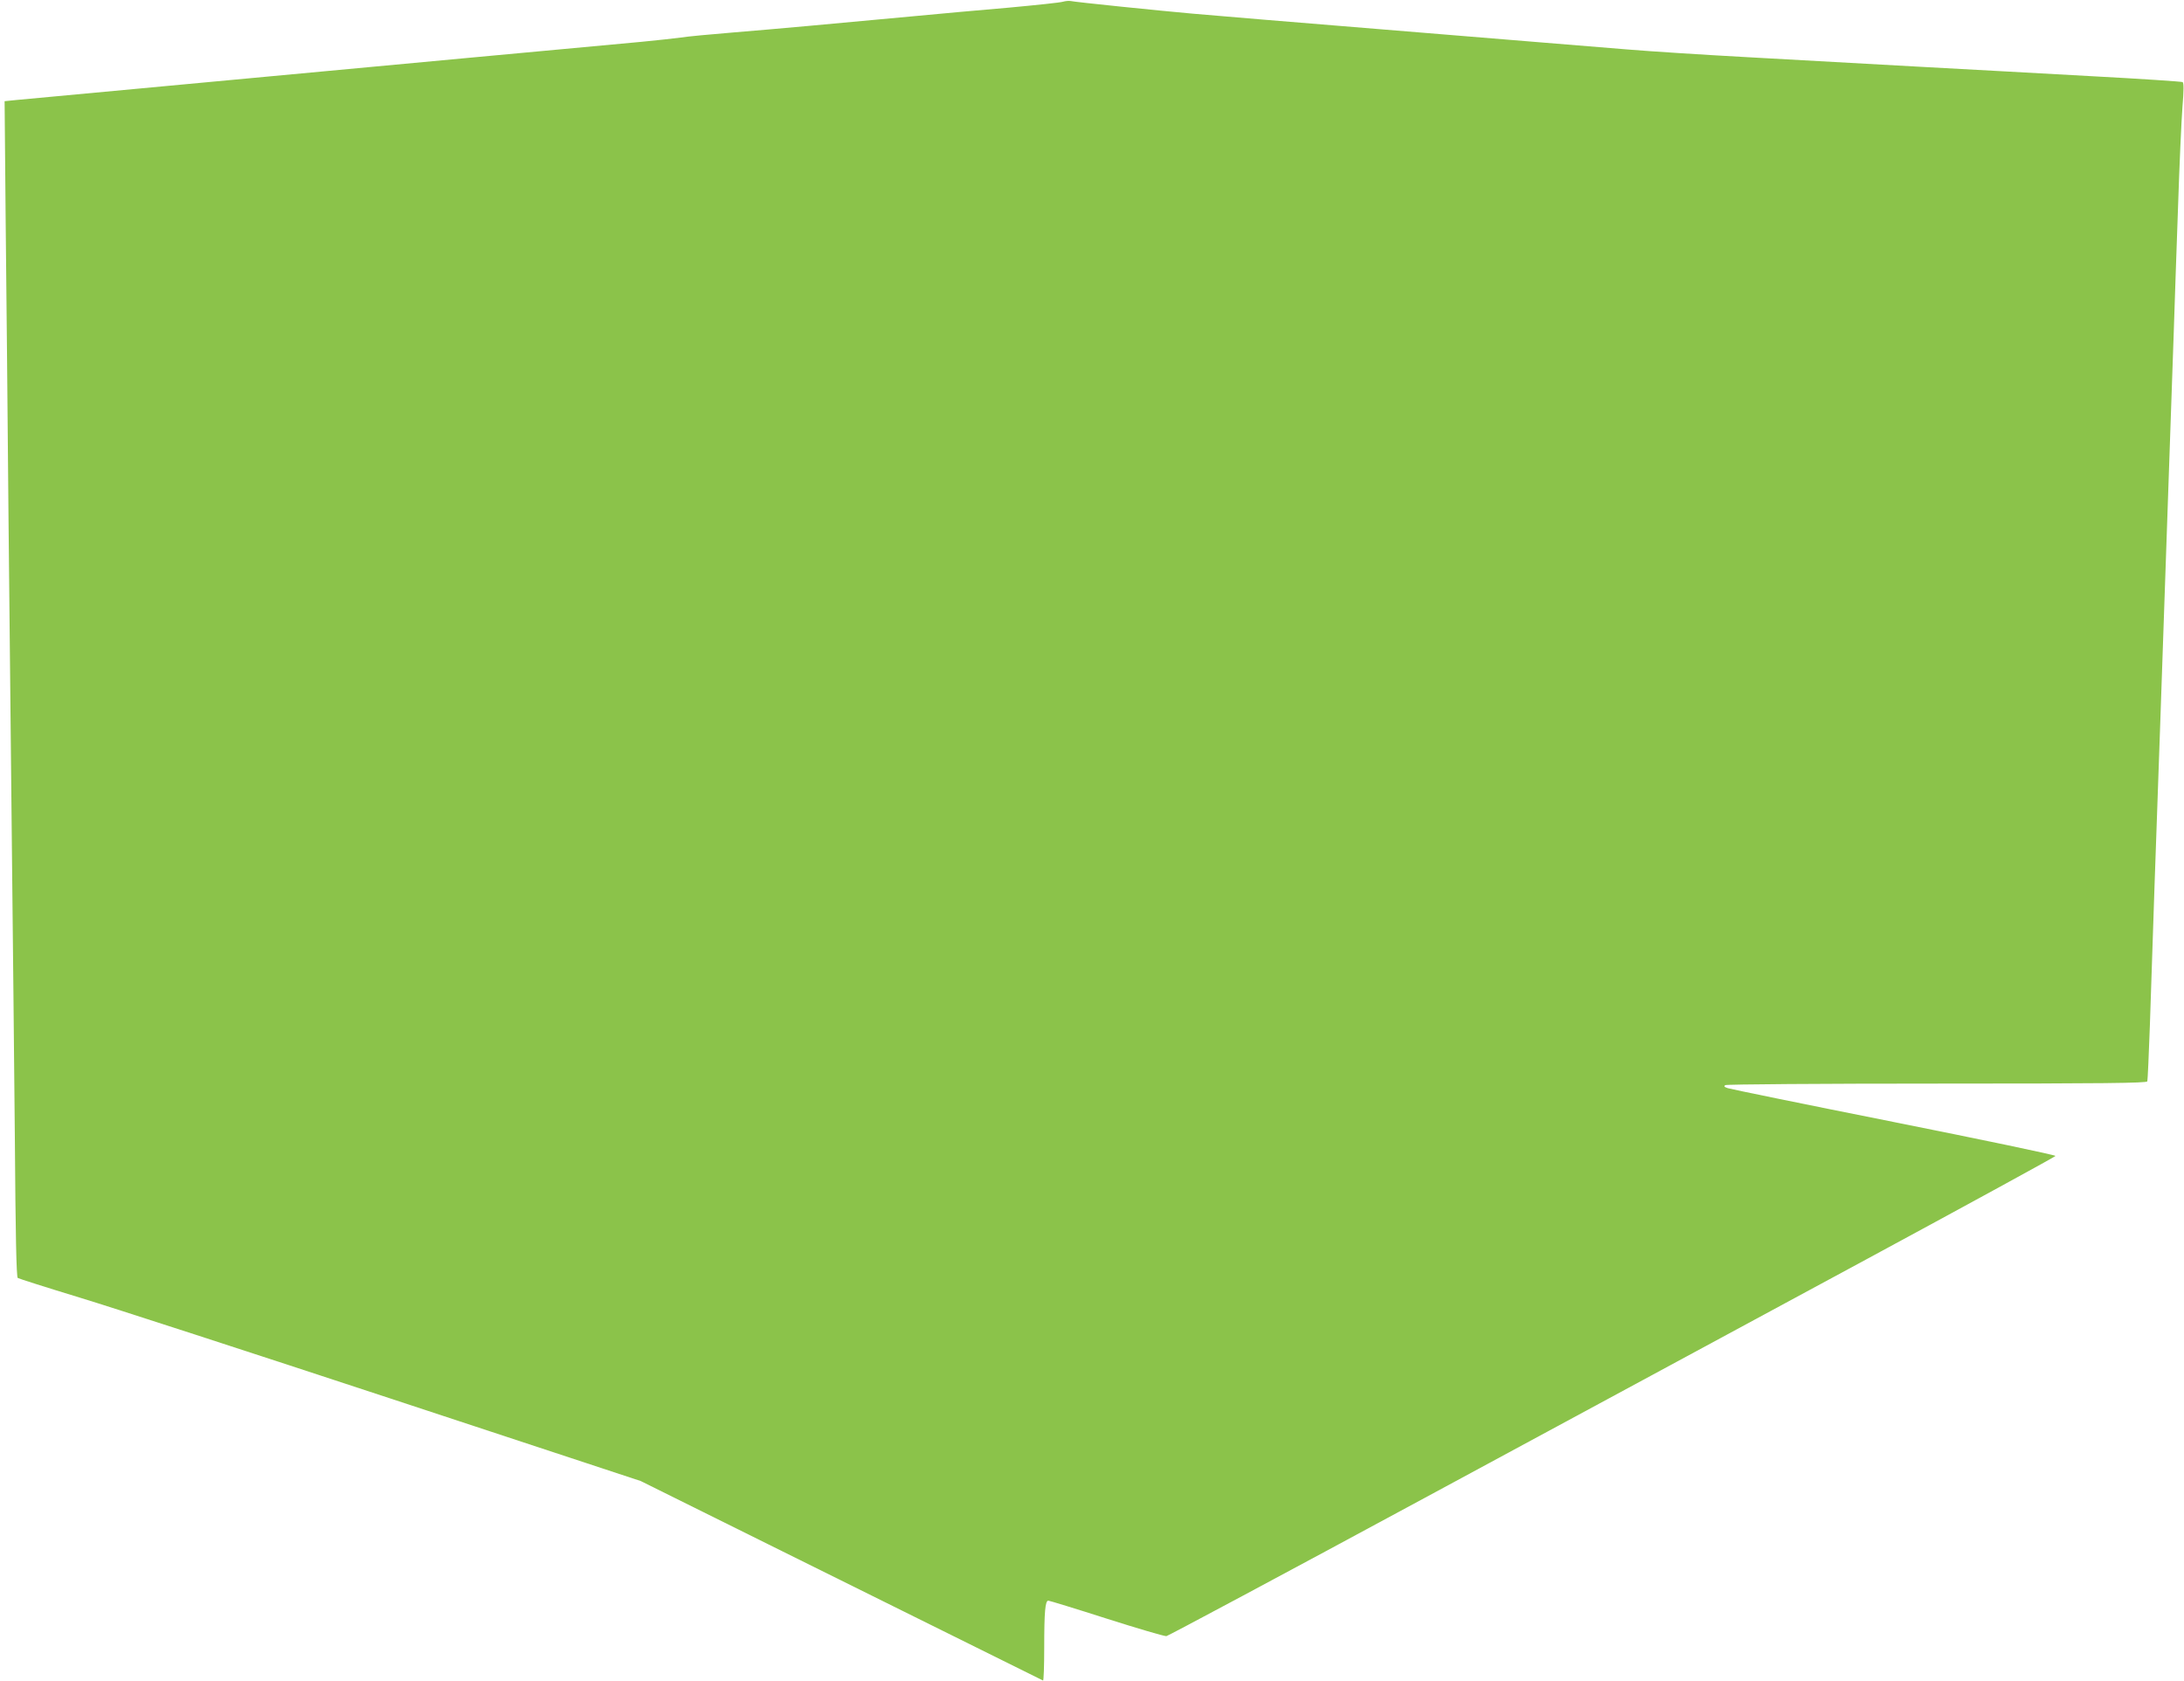
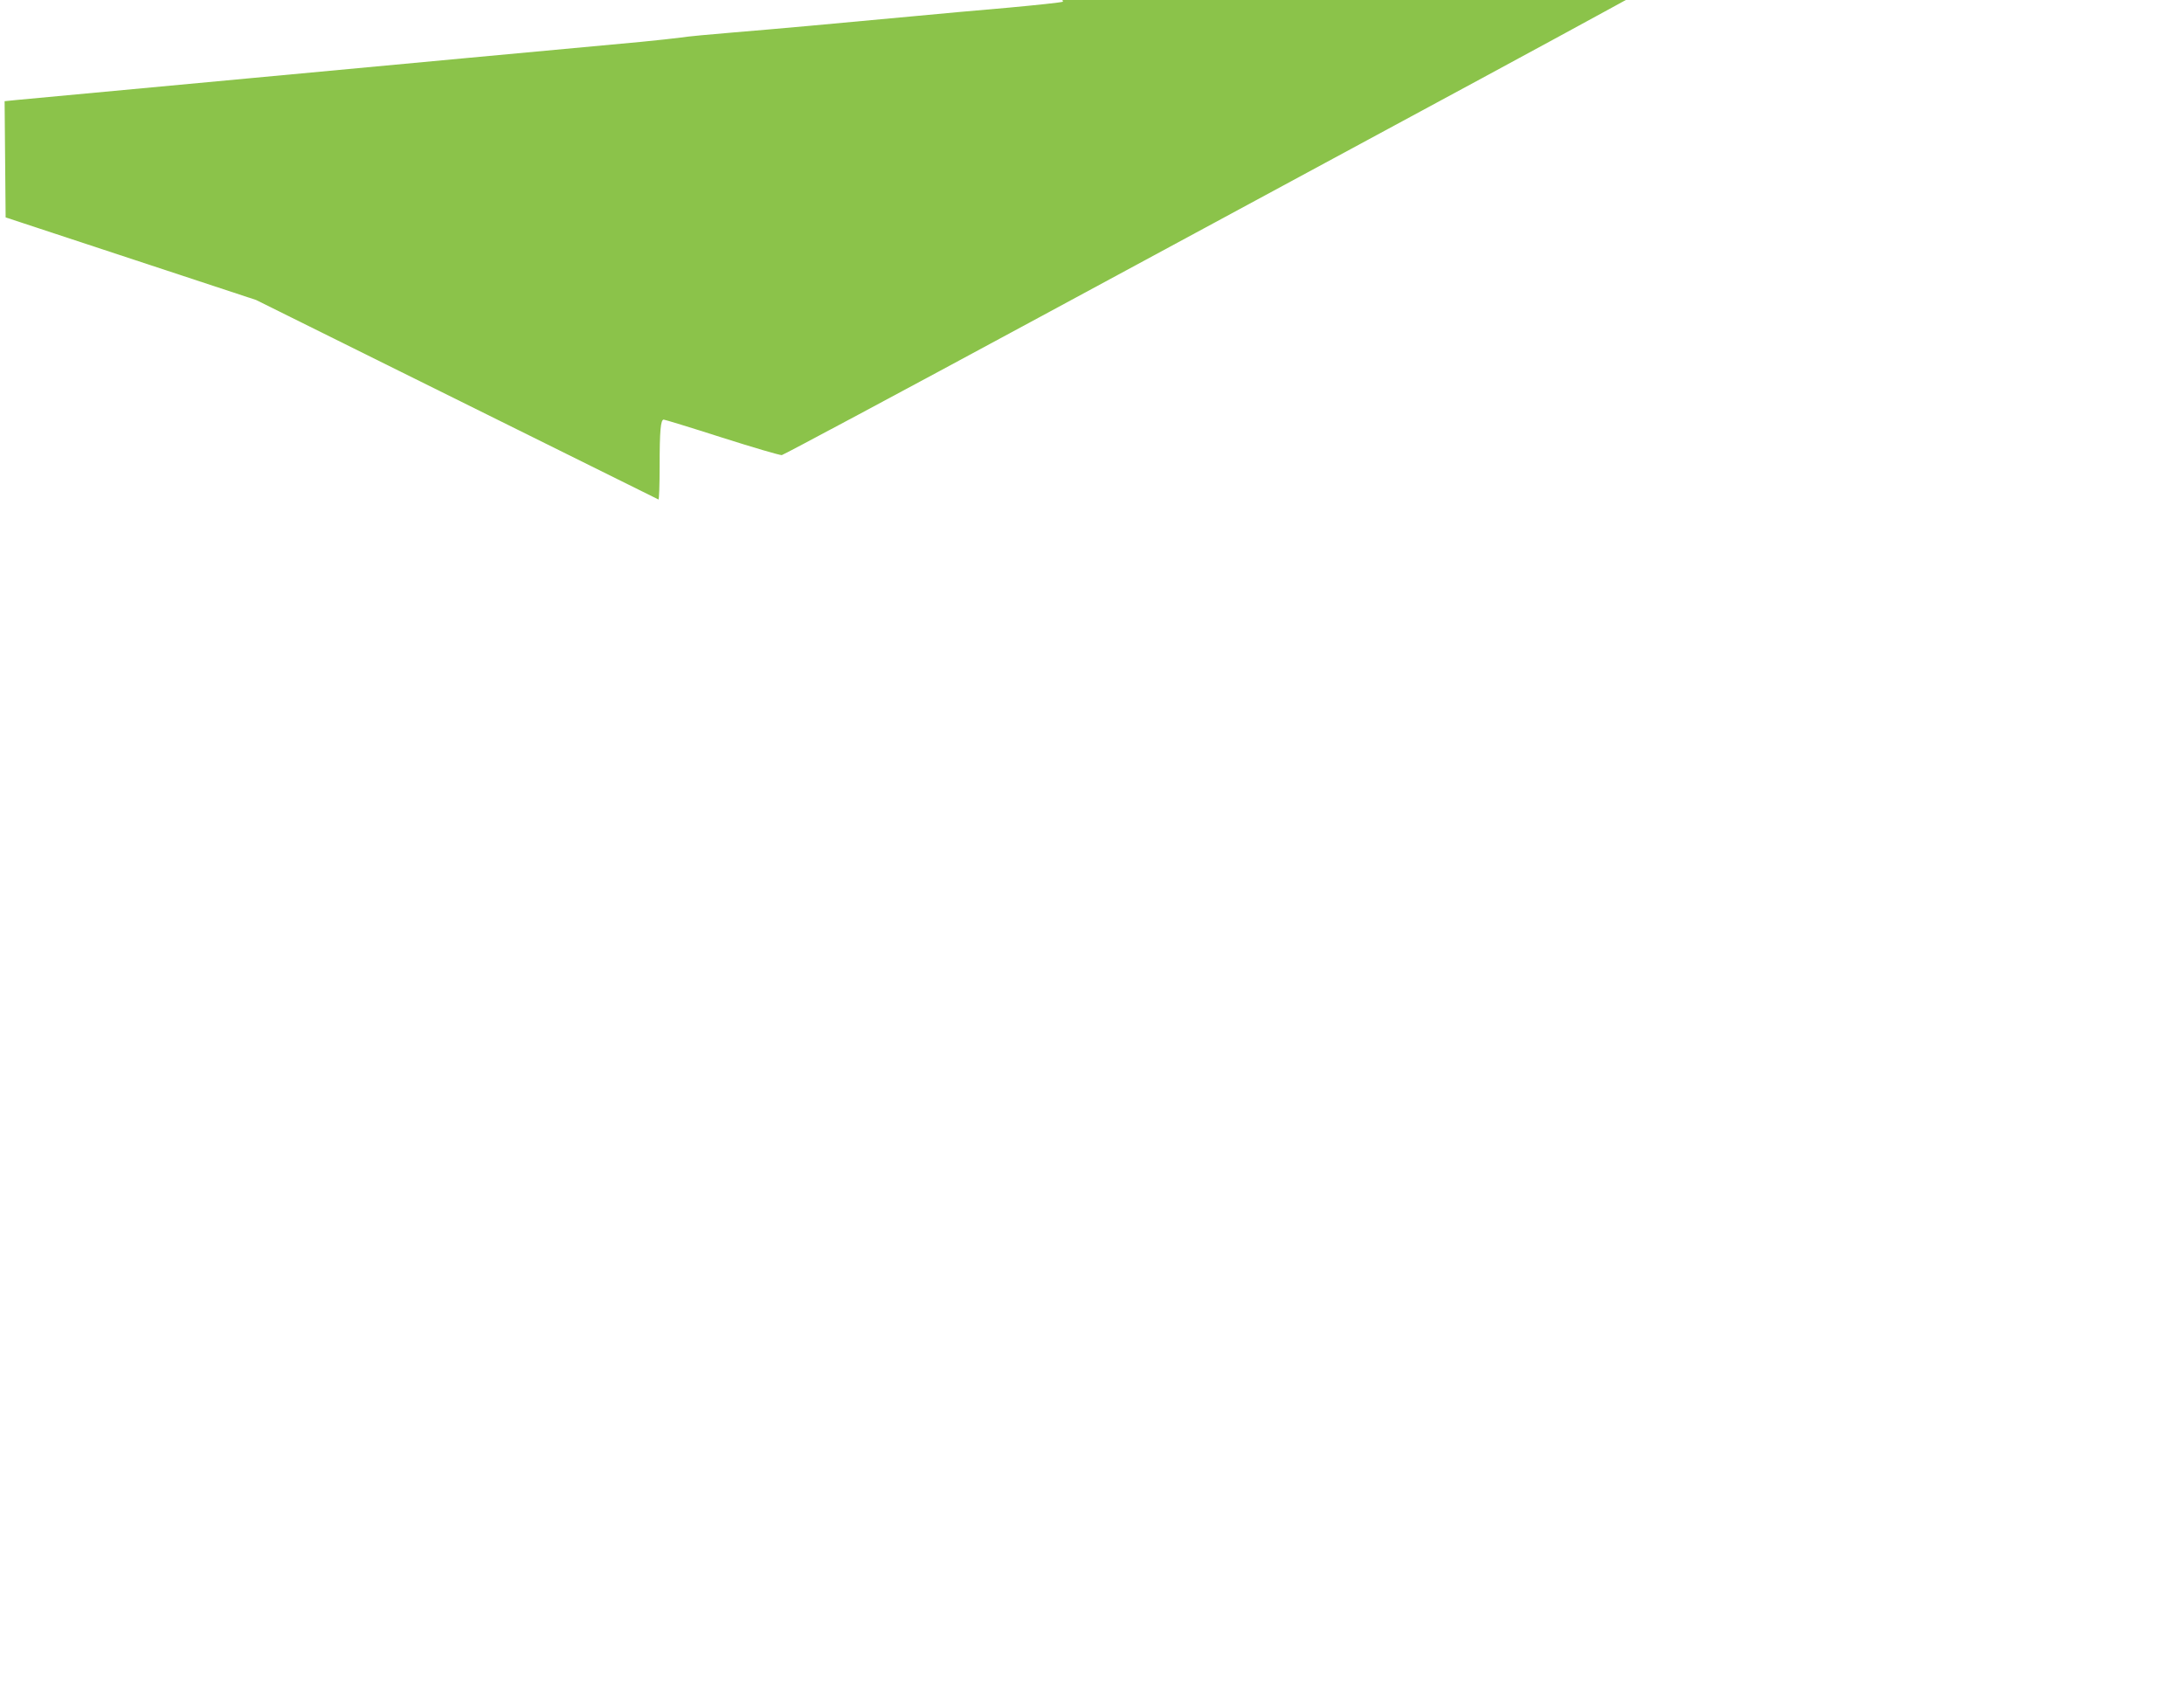
<svg xmlns="http://www.w3.org/2000/svg" version="1.0" width="1280pt" height="985pt" viewBox="0 0 1280 985" preserveAspectRatio="xMidYMid meet">
  <g transform="translate(0,985) scale(0.1,-0.1)" fill="#8bc34a" stroke="none">
-     <path d="M6230 9840 c-14 -5 -158 -20 -320 -35 -162 -14 -412 -36 -555 -50 -492 -46 -811 -75 -1055 -95 -135 -11 -274 -24 -310 -30 -36 -5 -139 -16 -230 -25 -91 -8 -552 -51 -1025 -95 -1102 -103 -2550 -238 -2639 -246 l-69 -7 6 -681 c4 -375 12 -1174 17 -1776 6 -602 15 -1477 20 -1945 5 -467 13 -1218 17 -1668 4 -572 9 -820 17 -826 6 -4 169 -56 363 -115 194 -59 1013 -325 1820 -591 l1468 -484 750 -372 c925 -458 1598 -792 1608 -797 4 -2 7 86 7 195 0 210 6 273 24 273 6 0 160 -47 341 -105 182 -58 339 -104 351 -103 11 2 690 365 1510 808 819 442 1986 1073 2594 1401 607 328 1106 601 1107 605 2 5 -423 94 -944 198 -522 104 -961 194 -976 199 -22 7 -25 12 -15 18 7 5 566 9 1241 9 973 0 1228 3 1232 13 2 6 9 154 15 327 10 326 42 1252 60 1750 5 157 23 679 40 1160 17 481 35 1001 40 1155 5 154 16 483 25 730 8 248 20 512 26 589 8 96 8 140 1 145 -6 3 -242 19 -524 34 -282 16 -749 41 -1038 57 -289 16 -734 41 -990 55 -255 14 -570 34 -700 45 -129 11 -350 29 -490 40 -140 11 -415 34 -610 50 -195 16 -470 39 -610 50 -251 20 -594 49 -840 70 -182 16 -692 68 -715 74 -11 2 -31 0 -45 -4z" />
+     <path d="M6230 9840 c-14 -5 -158 -20 -320 -35 -162 -14 -412 -36 -555 -50 -492 -46 -811 -75 -1055 -95 -135 -11 -274 -24 -310 -30 -36 -5 -139 -16 -230 -25 -91 -8 -552 -51 -1025 -95 -1102 -103 -2550 -238 -2639 -246 l-69 -7 6 -681 l1468 -484 750 -372 c925 -458 1598 -792 1608 -797 4 -2 7 86 7 195 0 210 6 273 24 273 6 0 160 -47 341 -105 182 -58 339 -104 351 -103 11 2 690 365 1510 808 819 442 1986 1073 2594 1401 607 328 1106 601 1107 605 2 5 -423 94 -944 198 -522 104 -961 194 -976 199 -22 7 -25 12 -15 18 7 5 566 9 1241 9 973 0 1228 3 1232 13 2 6 9 154 15 327 10 326 42 1252 60 1750 5 157 23 679 40 1160 17 481 35 1001 40 1155 5 154 16 483 25 730 8 248 20 512 26 589 8 96 8 140 1 145 -6 3 -242 19 -524 34 -282 16 -749 41 -1038 57 -289 16 -734 41 -990 55 -255 14 -570 34 -700 45 -129 11 -350 29 -490 40 -140 11 -415 34 -610 50 -195 16 -470 39 -610 50 -251 20 -594 49 -840 70 -182 16 -692 68 -715 74 -11 2 -31 0 -45 -4z" />
  </g>
</svg>